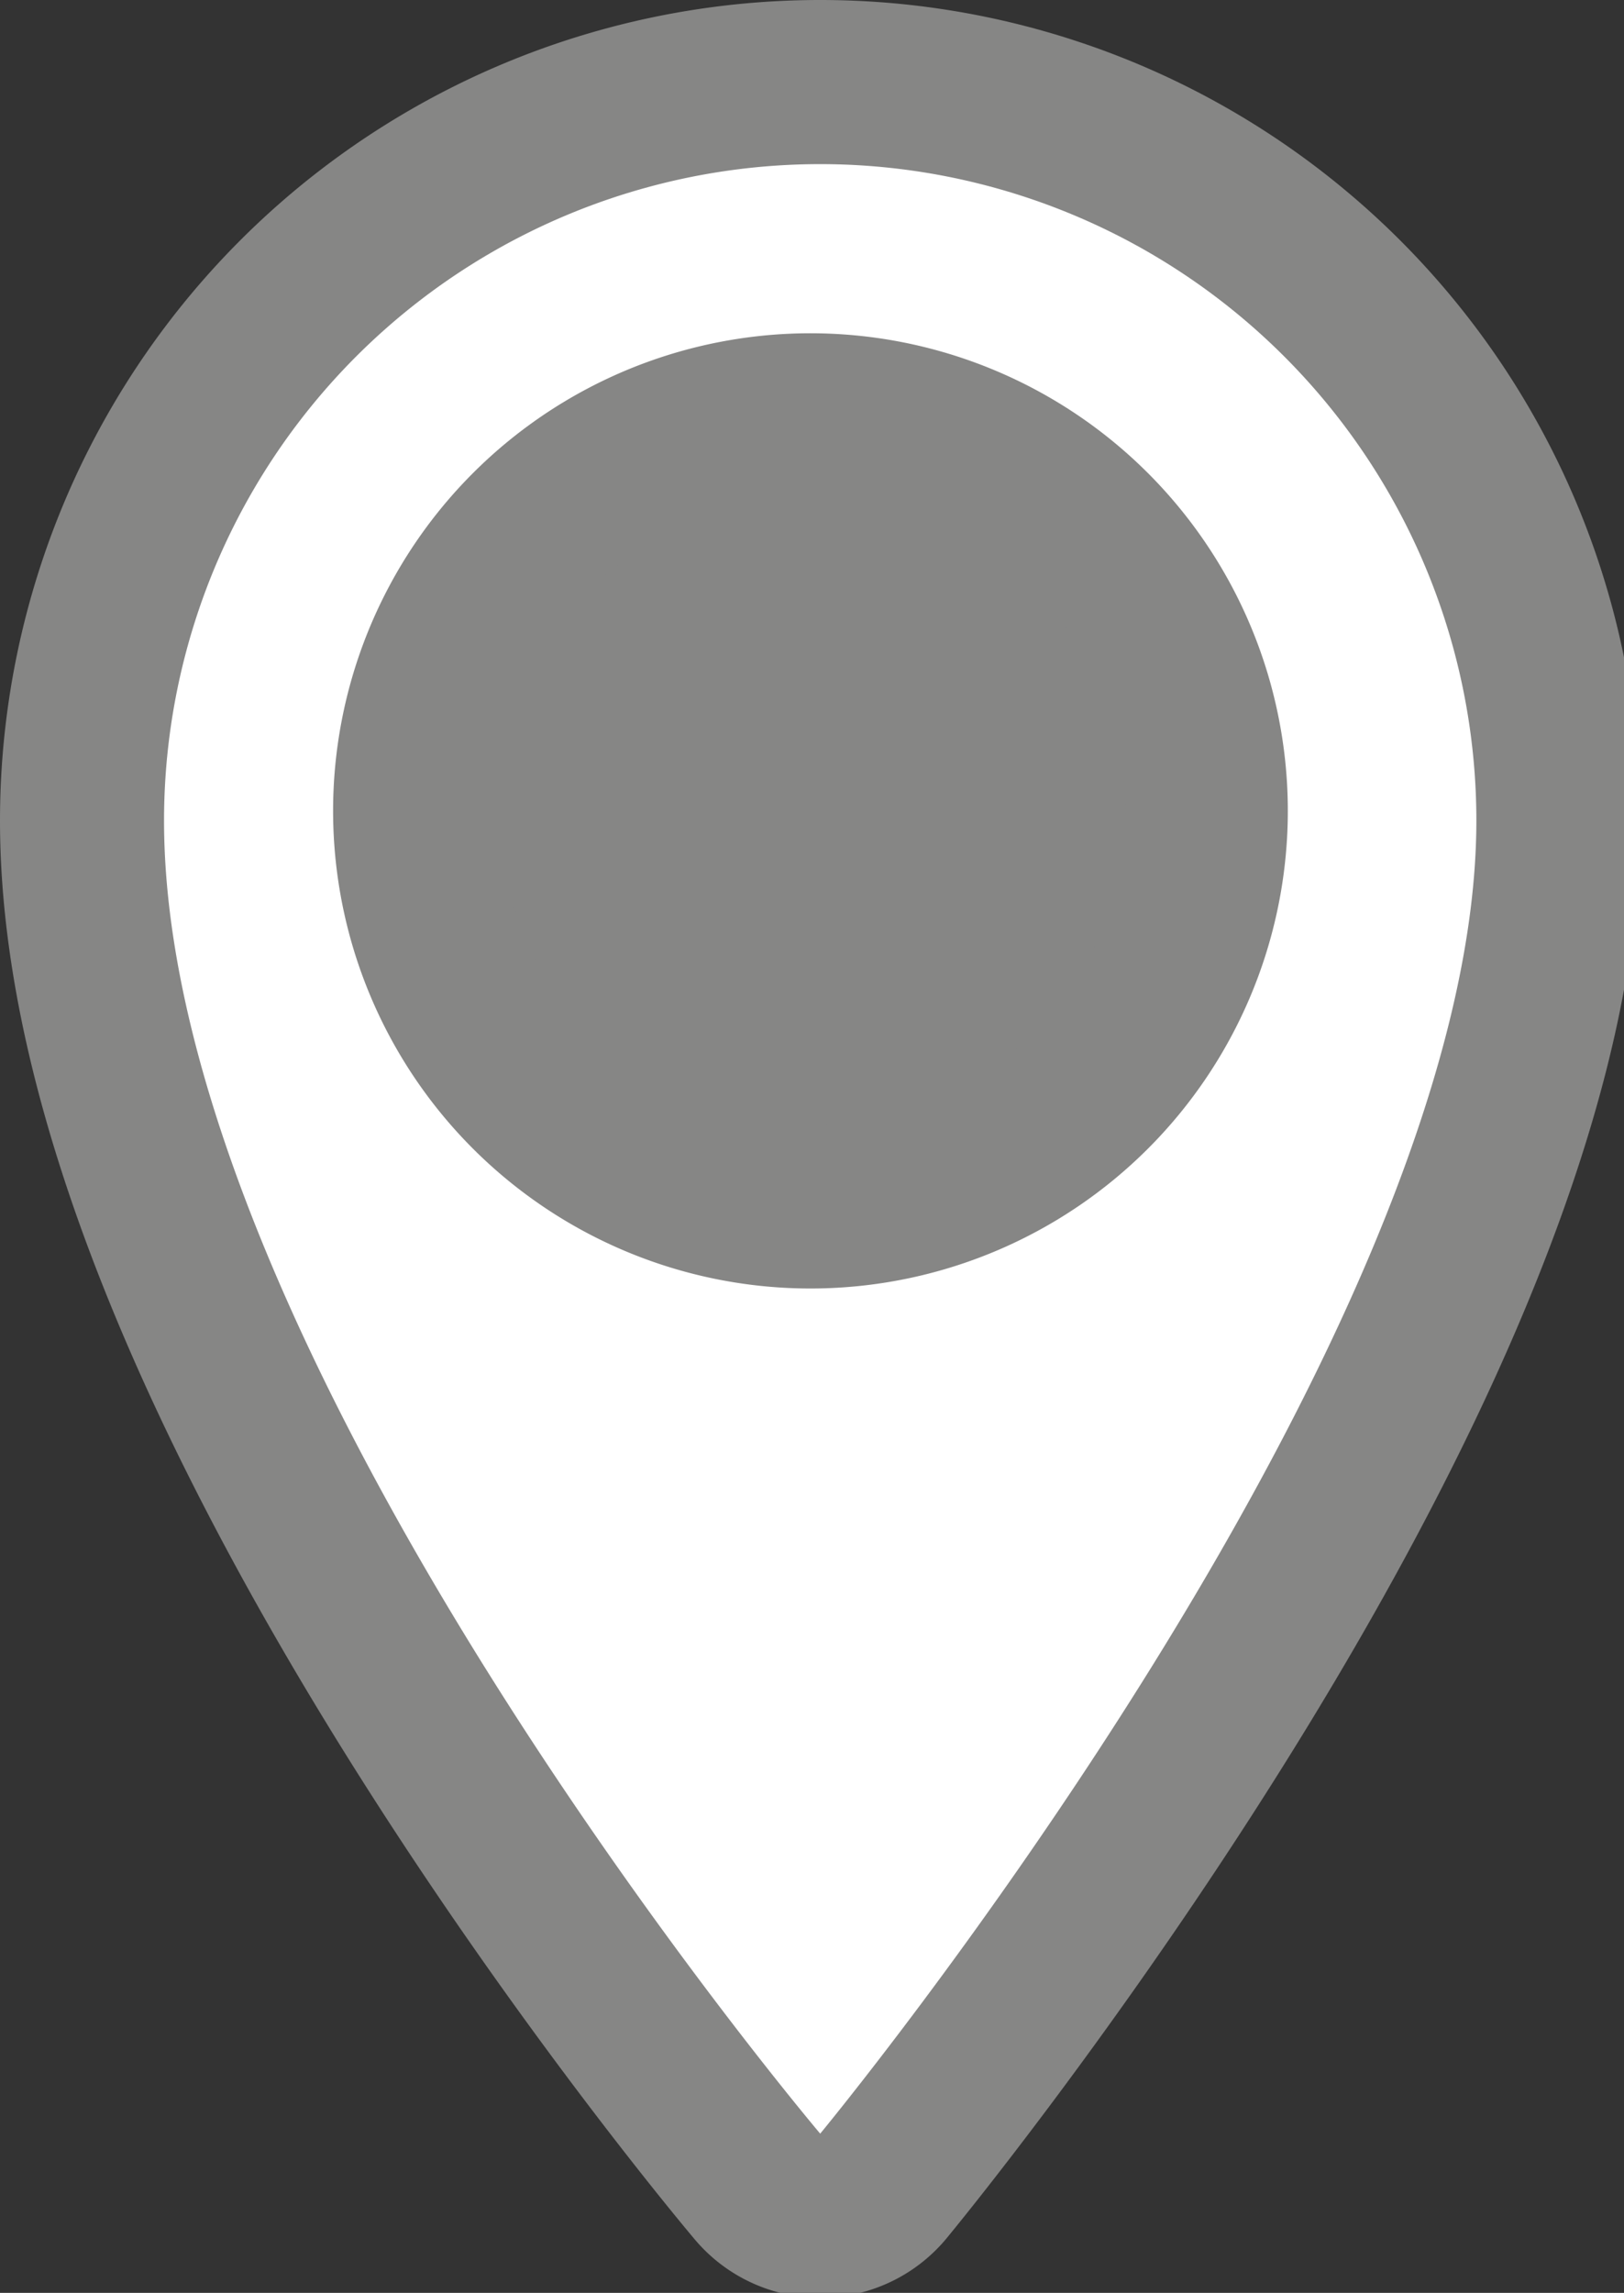
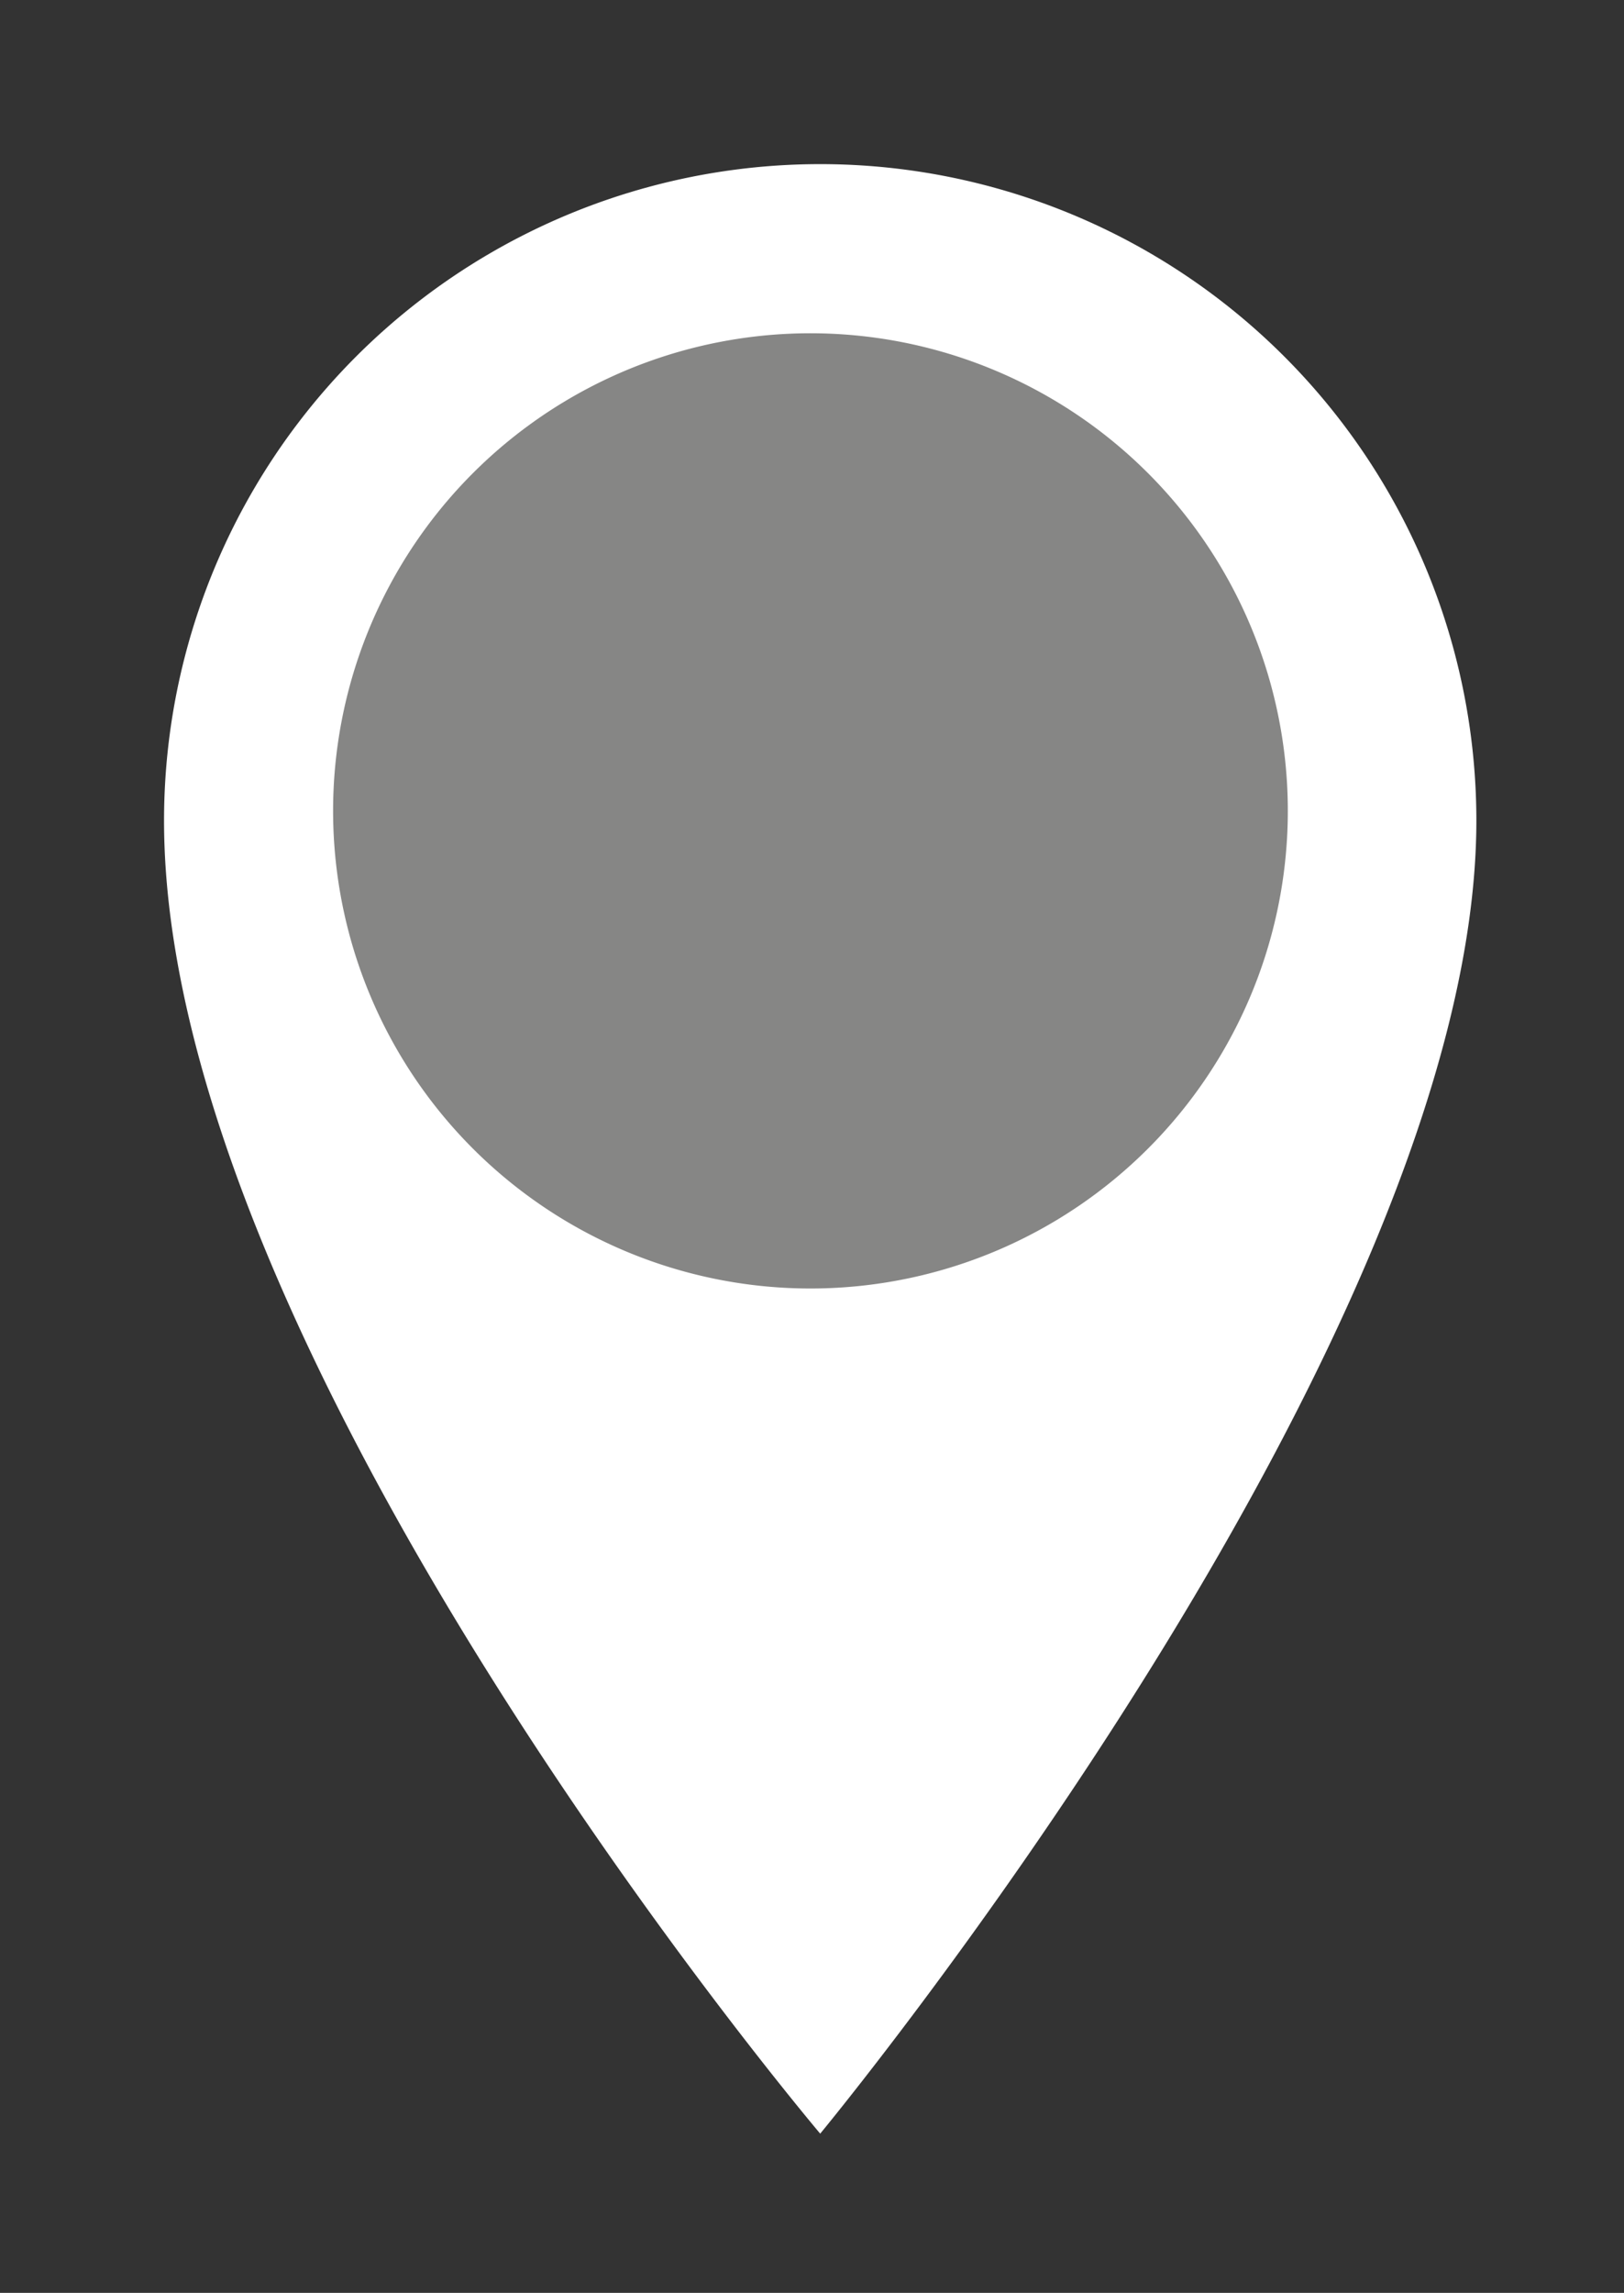
<svg xmlns="http://www.w3.org/2000/svg" viewBox="0 0 9.9 13.97">
  <rect x="0" y="0" width="9.9" height="13.97" fill="#333333" stroke="none" />
  <defs>
    <style>.cls-1{fill:#868685;fill-rule:evenodd;}.cls-2{fill:none;stroke:#868685;stroke-linejoin:round;stroke-width:2px;}.cls-3{fill:#fff;}</style>
  </defs>
  <title>Recurso 1iconos</title>
  <g id="Capa_2" data-name="Capa 2">
    <g id="Capa_1-2" data-name="Capa 1">
      <path class="cls-1" d="M5,1.56A3.43,3.43,0,0,1,8.28,5.13,3.43,3.43,0,0,1,5,8.71,3.43,3.43,0,0,1,1.75,5.13,3.43,3.43,0,0,1,5,1.56" />
-       <path class="cls-2" d="M5,7.85H5A2.91,2.91,0,1,1,7.86,5,2.91,2.91,0,0,1,5,7.85ZM5,1A4,4,0,0,0,1,5c0,3.28,4,8,4,8s4-4.83,4-8A4,4,0,0,0,5,1Z" />
      <path class="cls-3" d="M5,7.85H5A2.91,2.91,0,1,1,7.85,5,2.91,2.91,0,0,1,5,7.85M5,1A4,4,0,0,0,1,5c0,3.28,4,8,4,8s4-4.83,4-8A4,4,0,0,0,5,1Z" />
    </g>
  </g>
</svg>